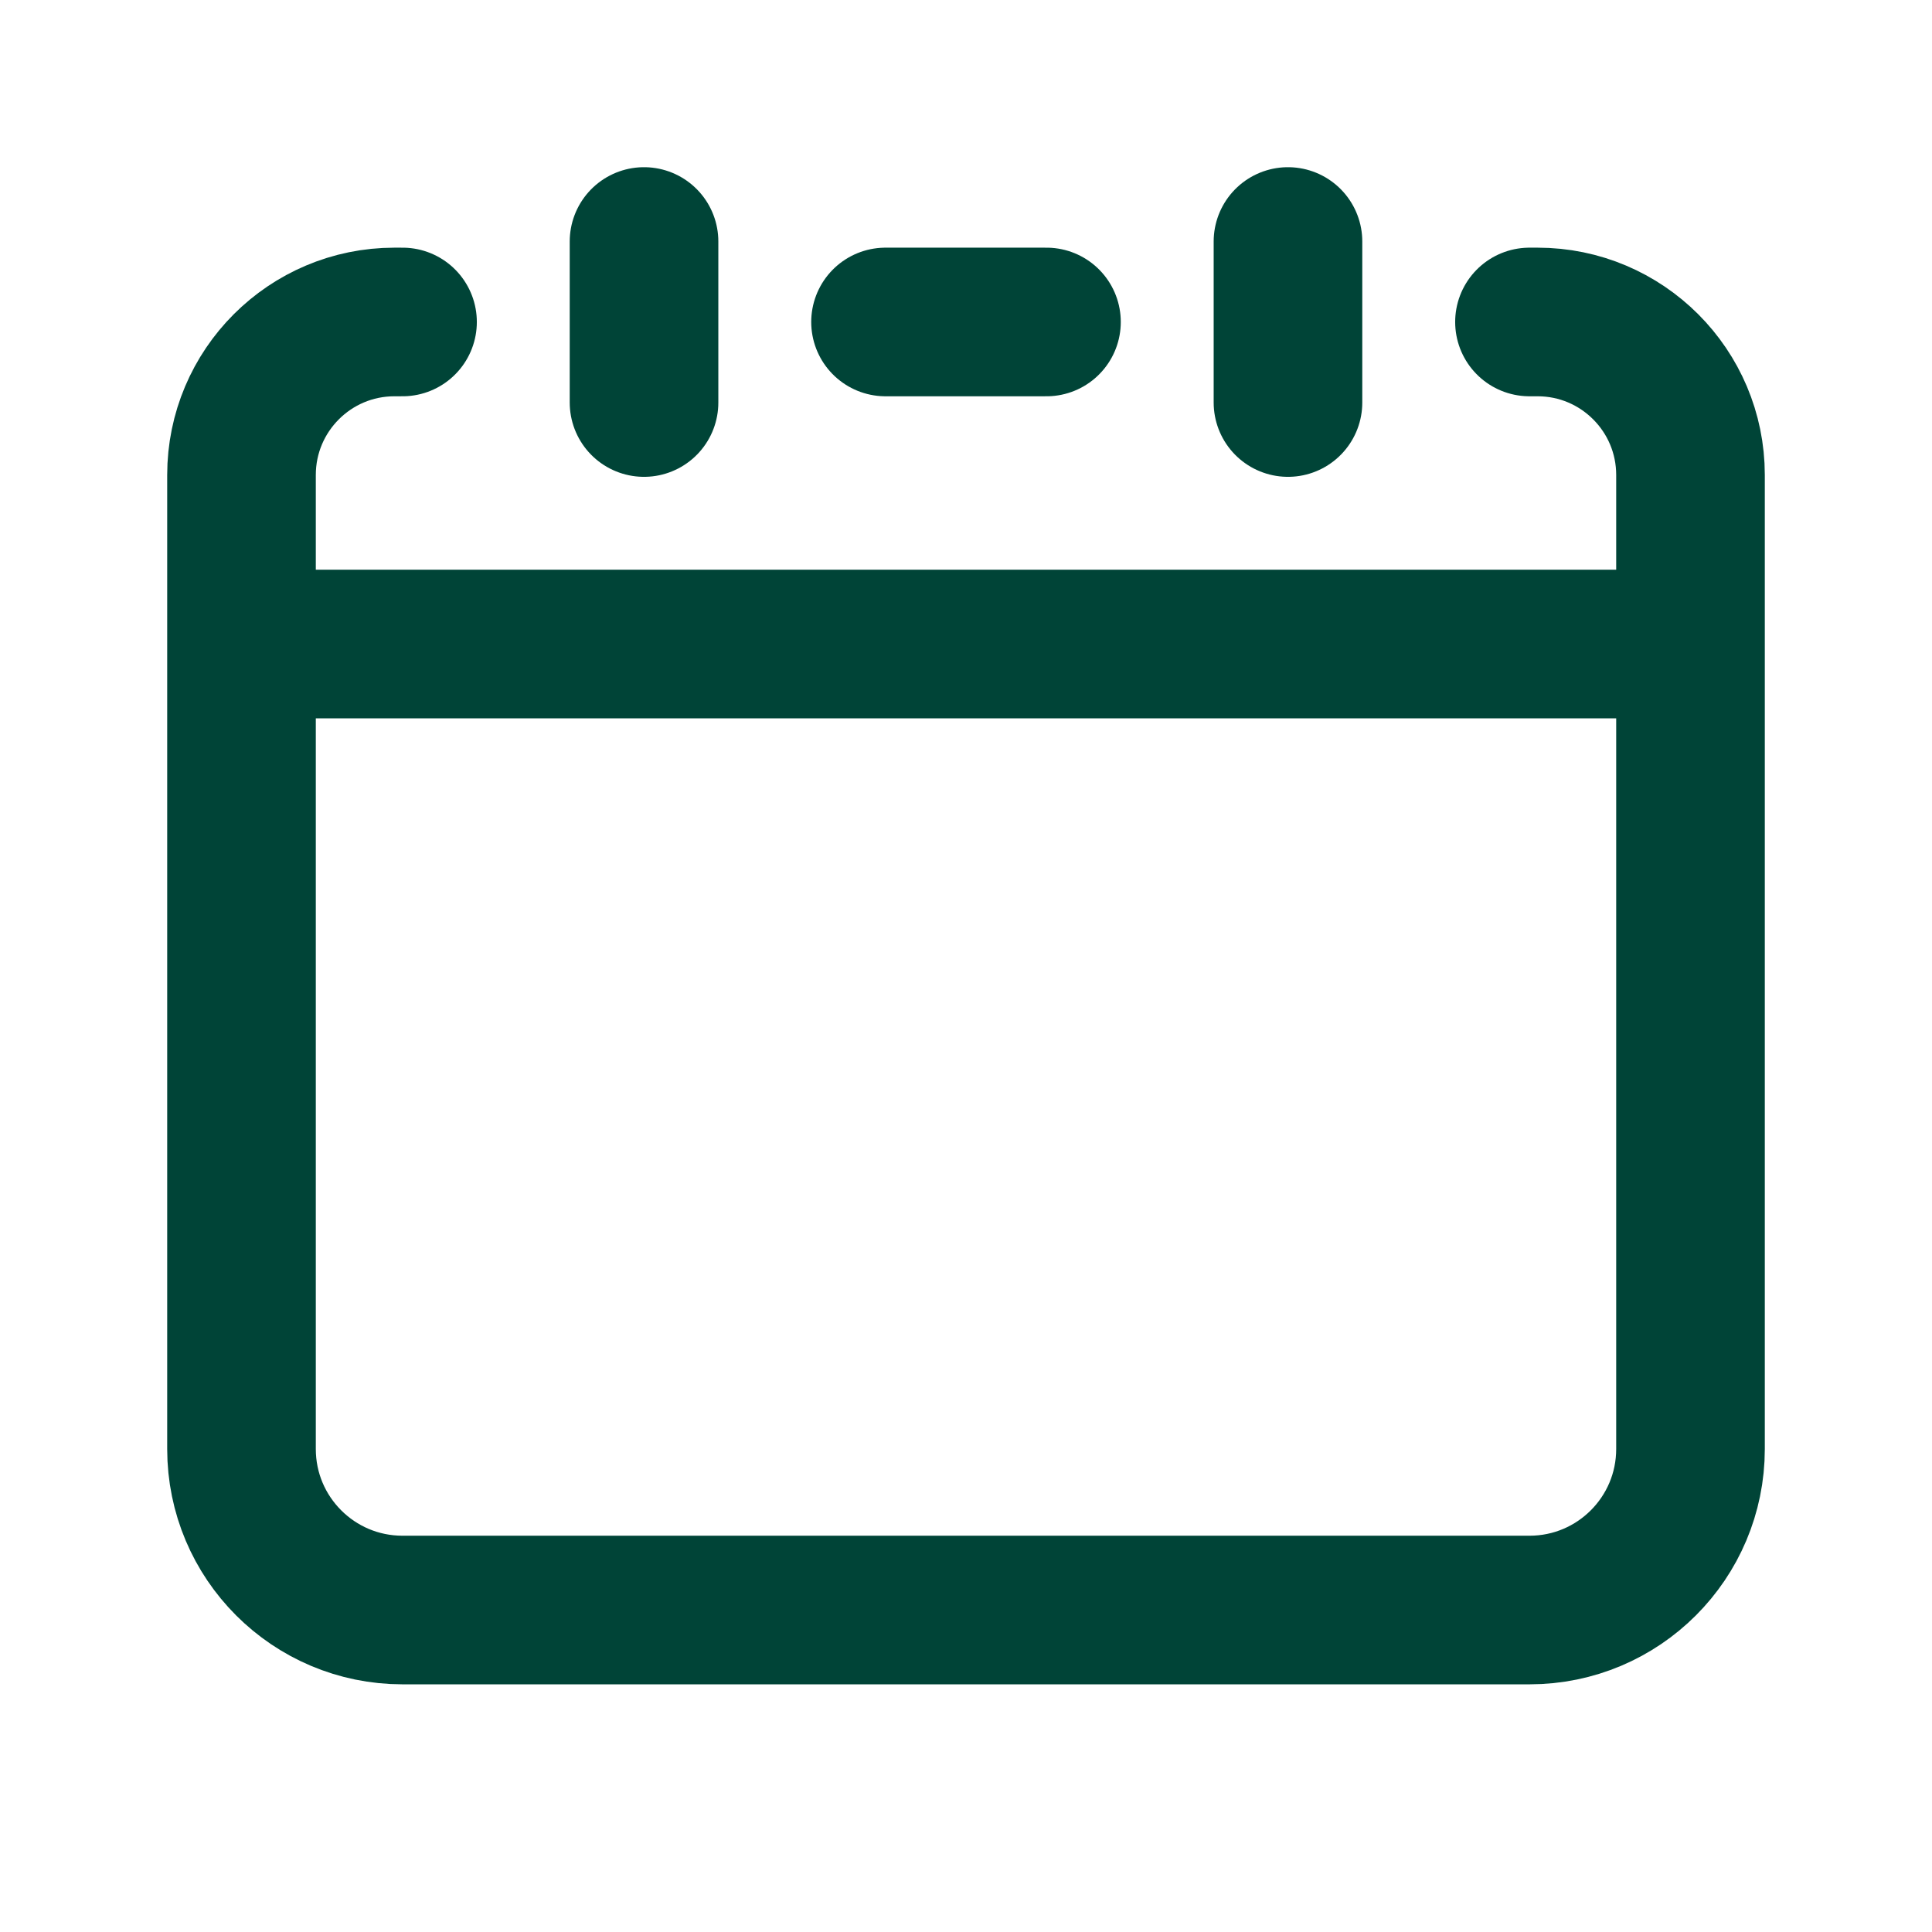
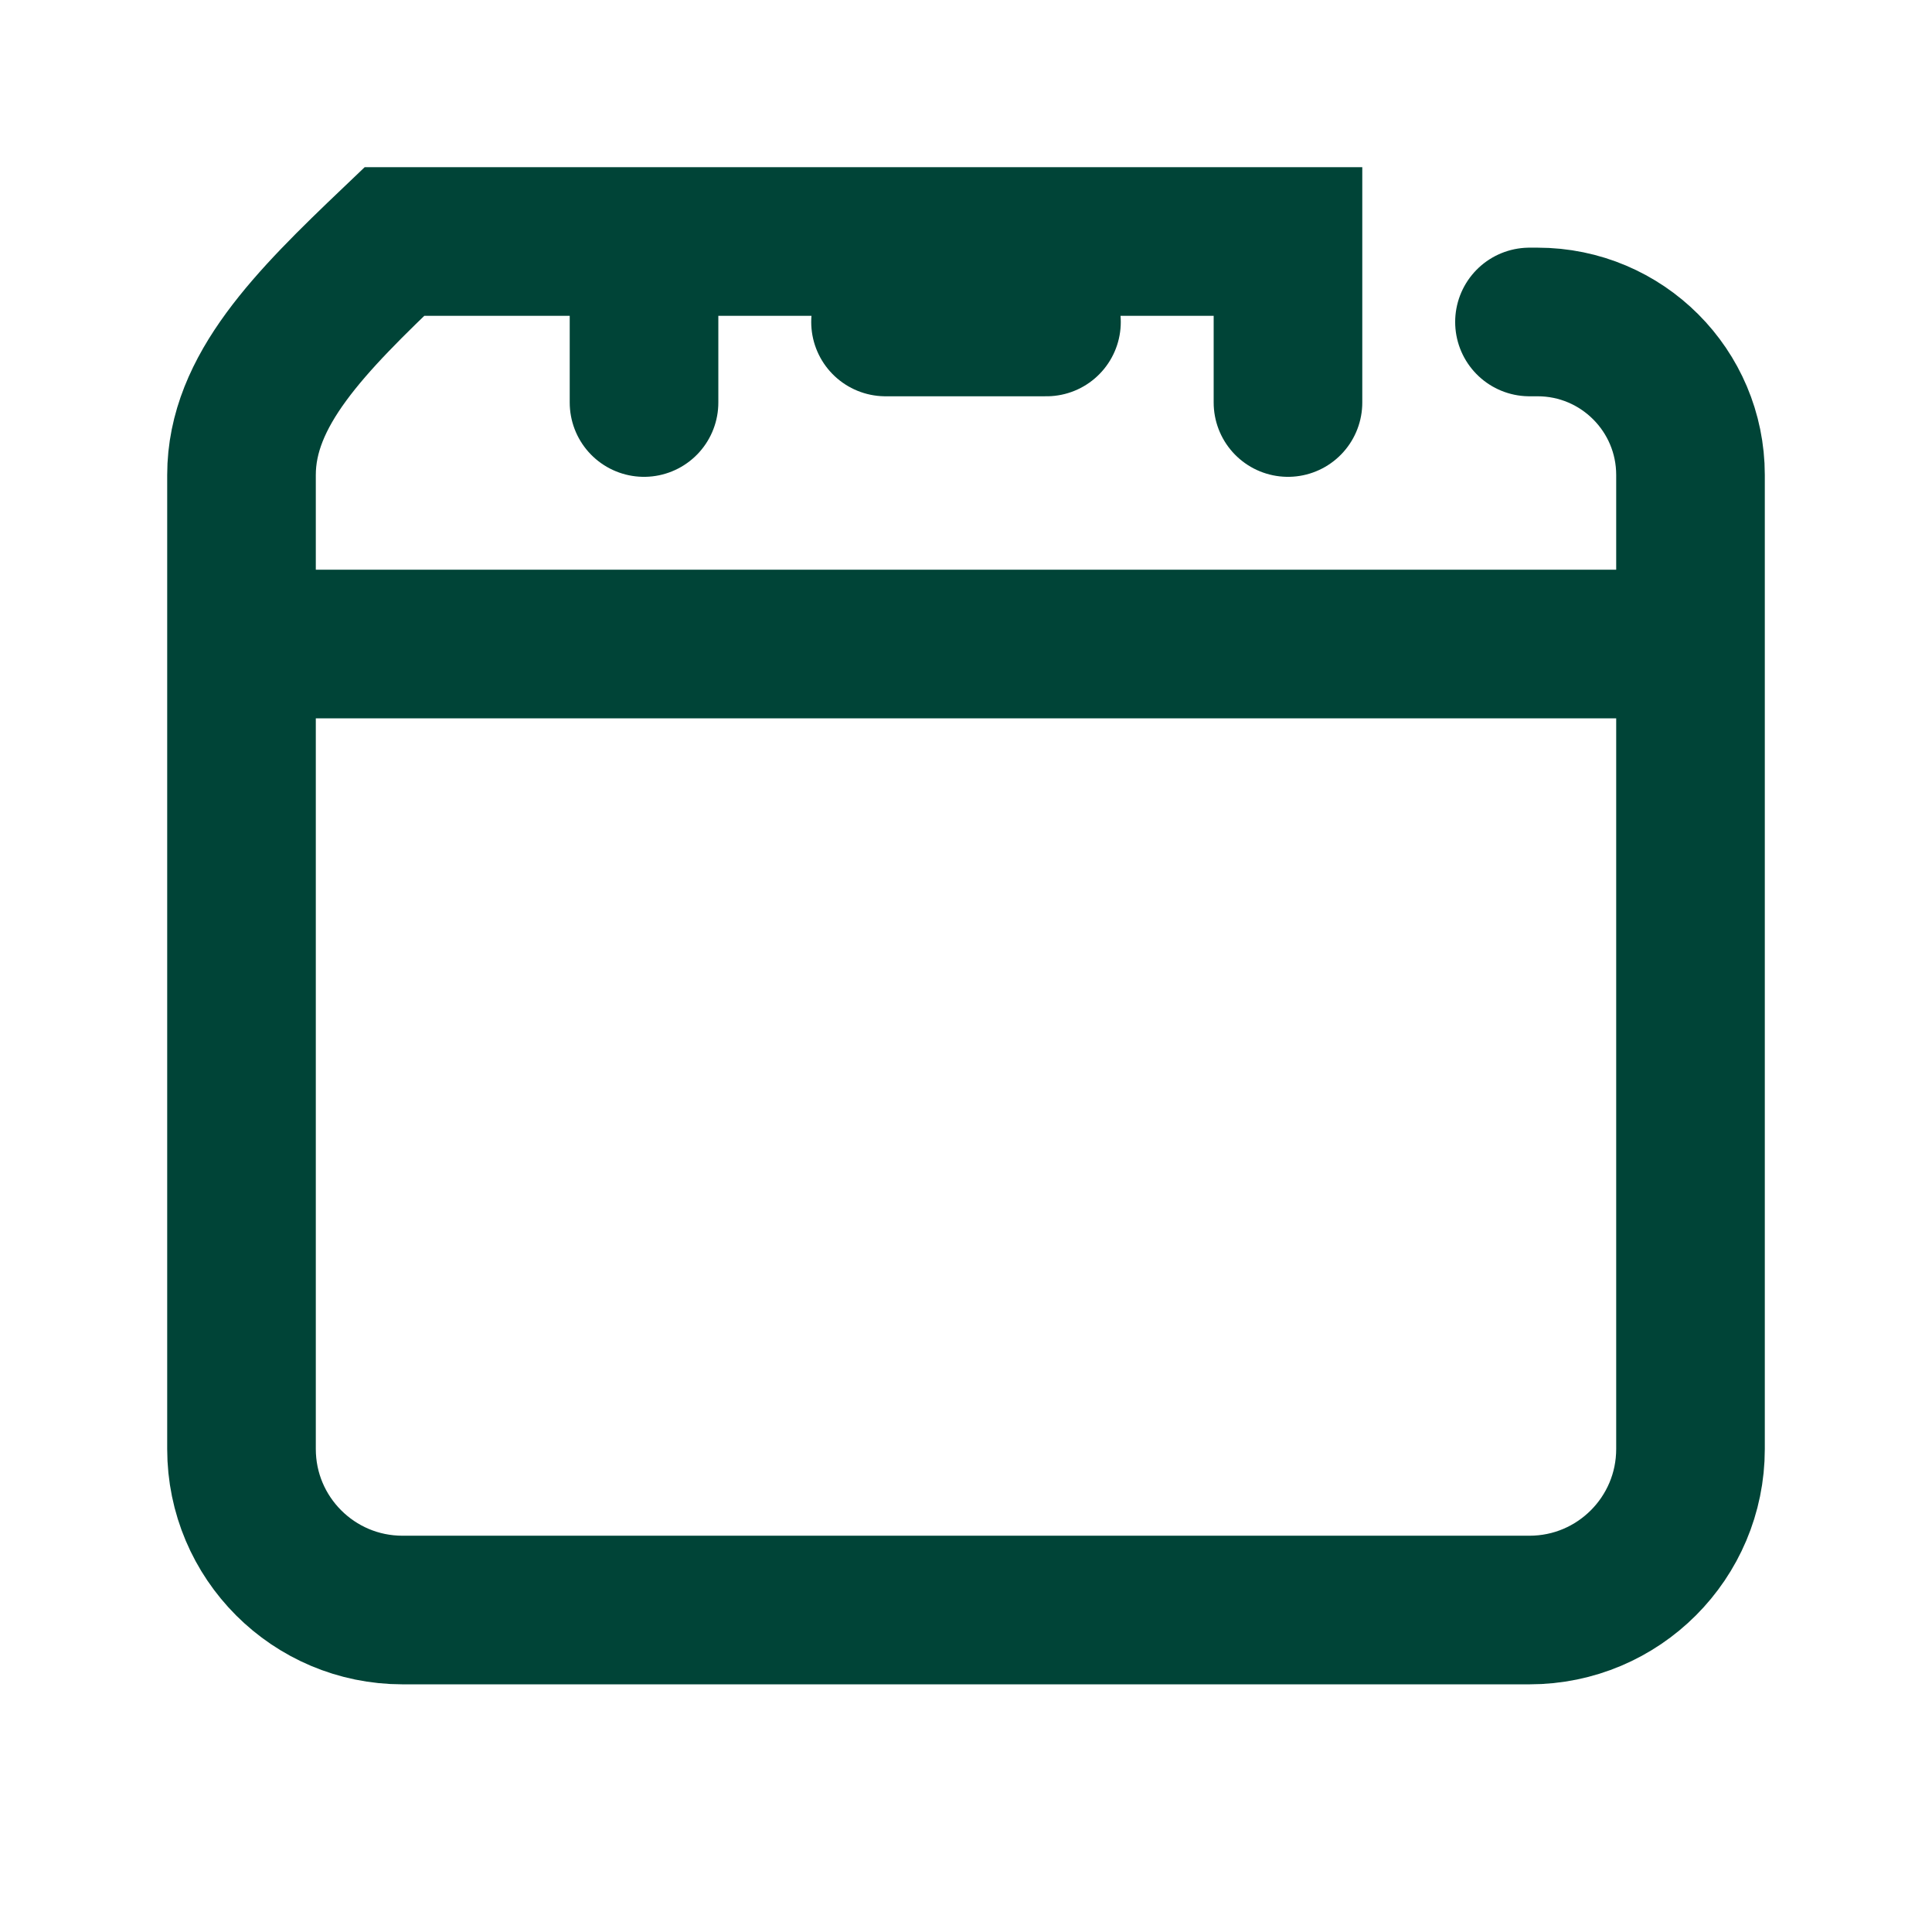
<svg xmlns="http://www.w3.org/2000/svg" width="26" height="26" viewBox="0 0 26 26" fill="none">
-   <path d="M22.75 8.667H3.25M8.667 5.417V3.25M17.333 5.417V3.25M5.417 4.333H5.308C4.172 4.333 3.25 5.255 3.25 6.392V19.5C3.25 20.697 4.22 21.667 5.417 21.667H20.583C21.78 21.667 22.75 20.697 22.75 19.5V6.392C22.75 5.255 21.828 4.333 20.692 4.333H20.583M11.917 4.333H14.083" stroke="#004437" stroke-width="2" stroke-linecap="round" />
+   <path d="M22.75 8.667H3.25M8.667 5.417V3.25M17.333 5.417V3.25H5.308C4.172 4.333 3.25 5.255 3.25 6.392V19.5C3.25 20.697 4.22 21.667 5.417 21.667H20.583C21.78 21.667 22.75 20.697 22.75 19.5V6.392C22.75 5.255 21.828 4.333 20.692 4.333H20.583M11.917 4.333H14.083" stroke="#004437" stroke-width="2" stroke-linecap="round" />
</svg>